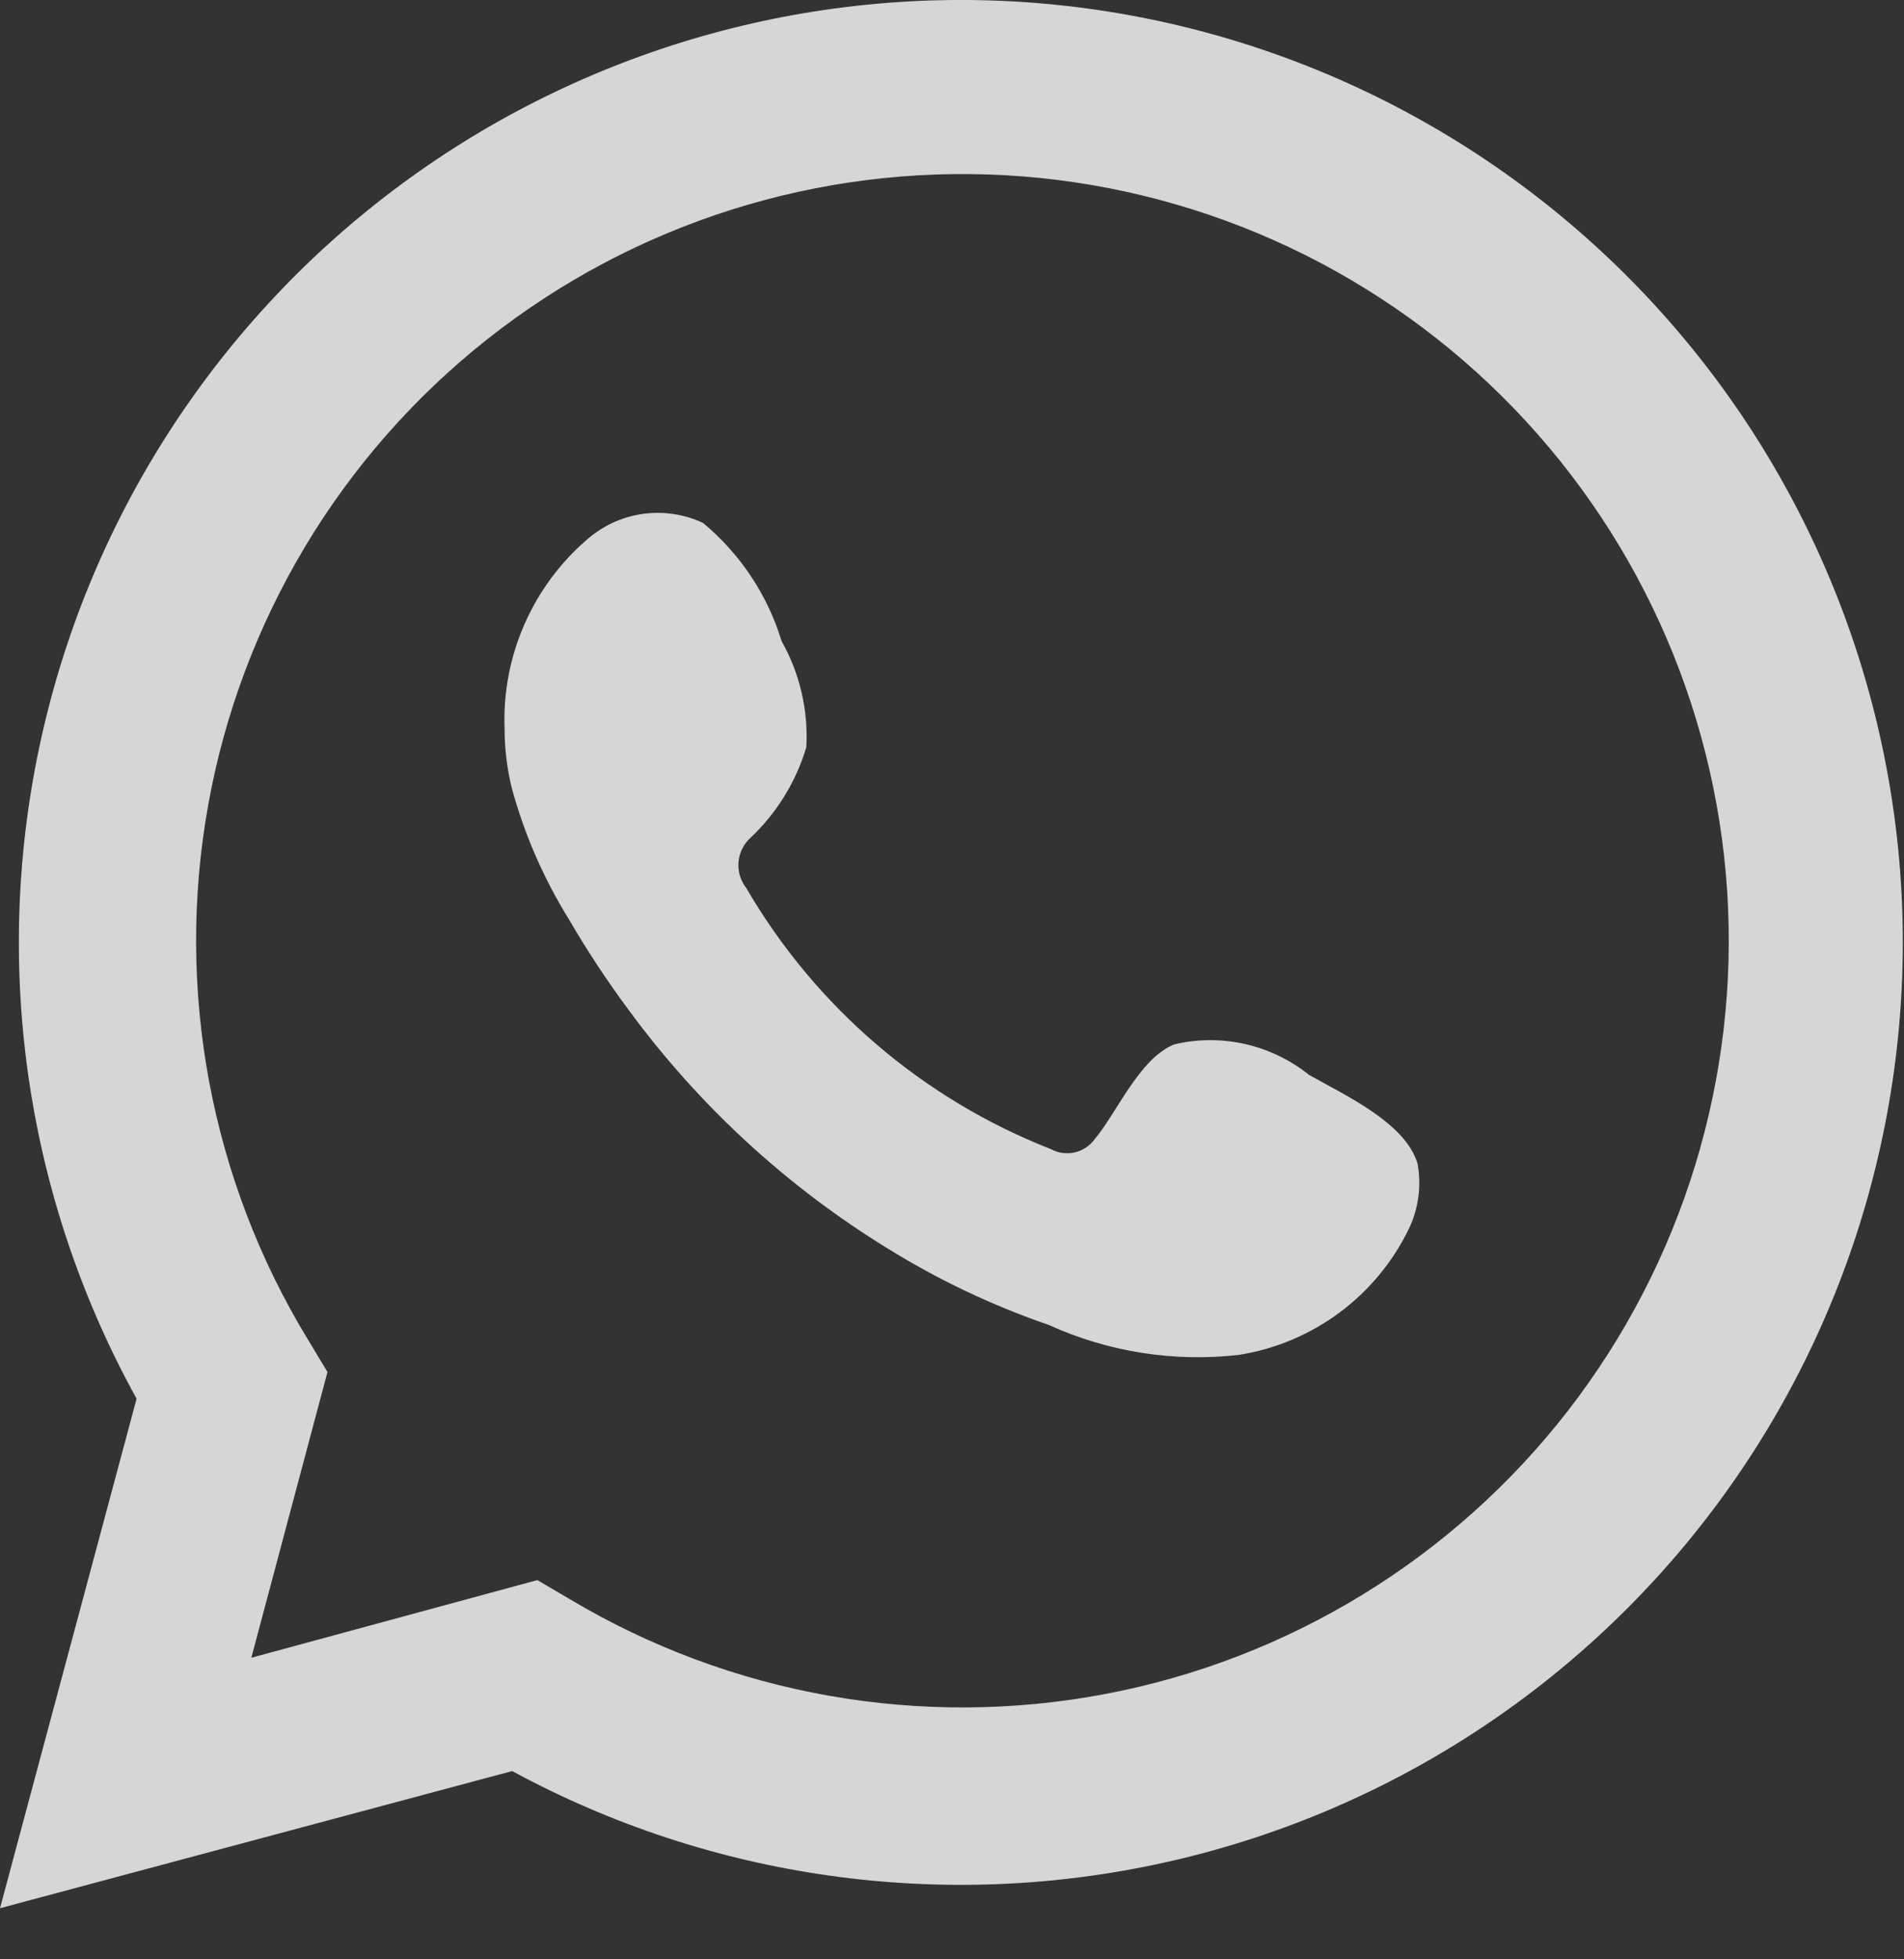
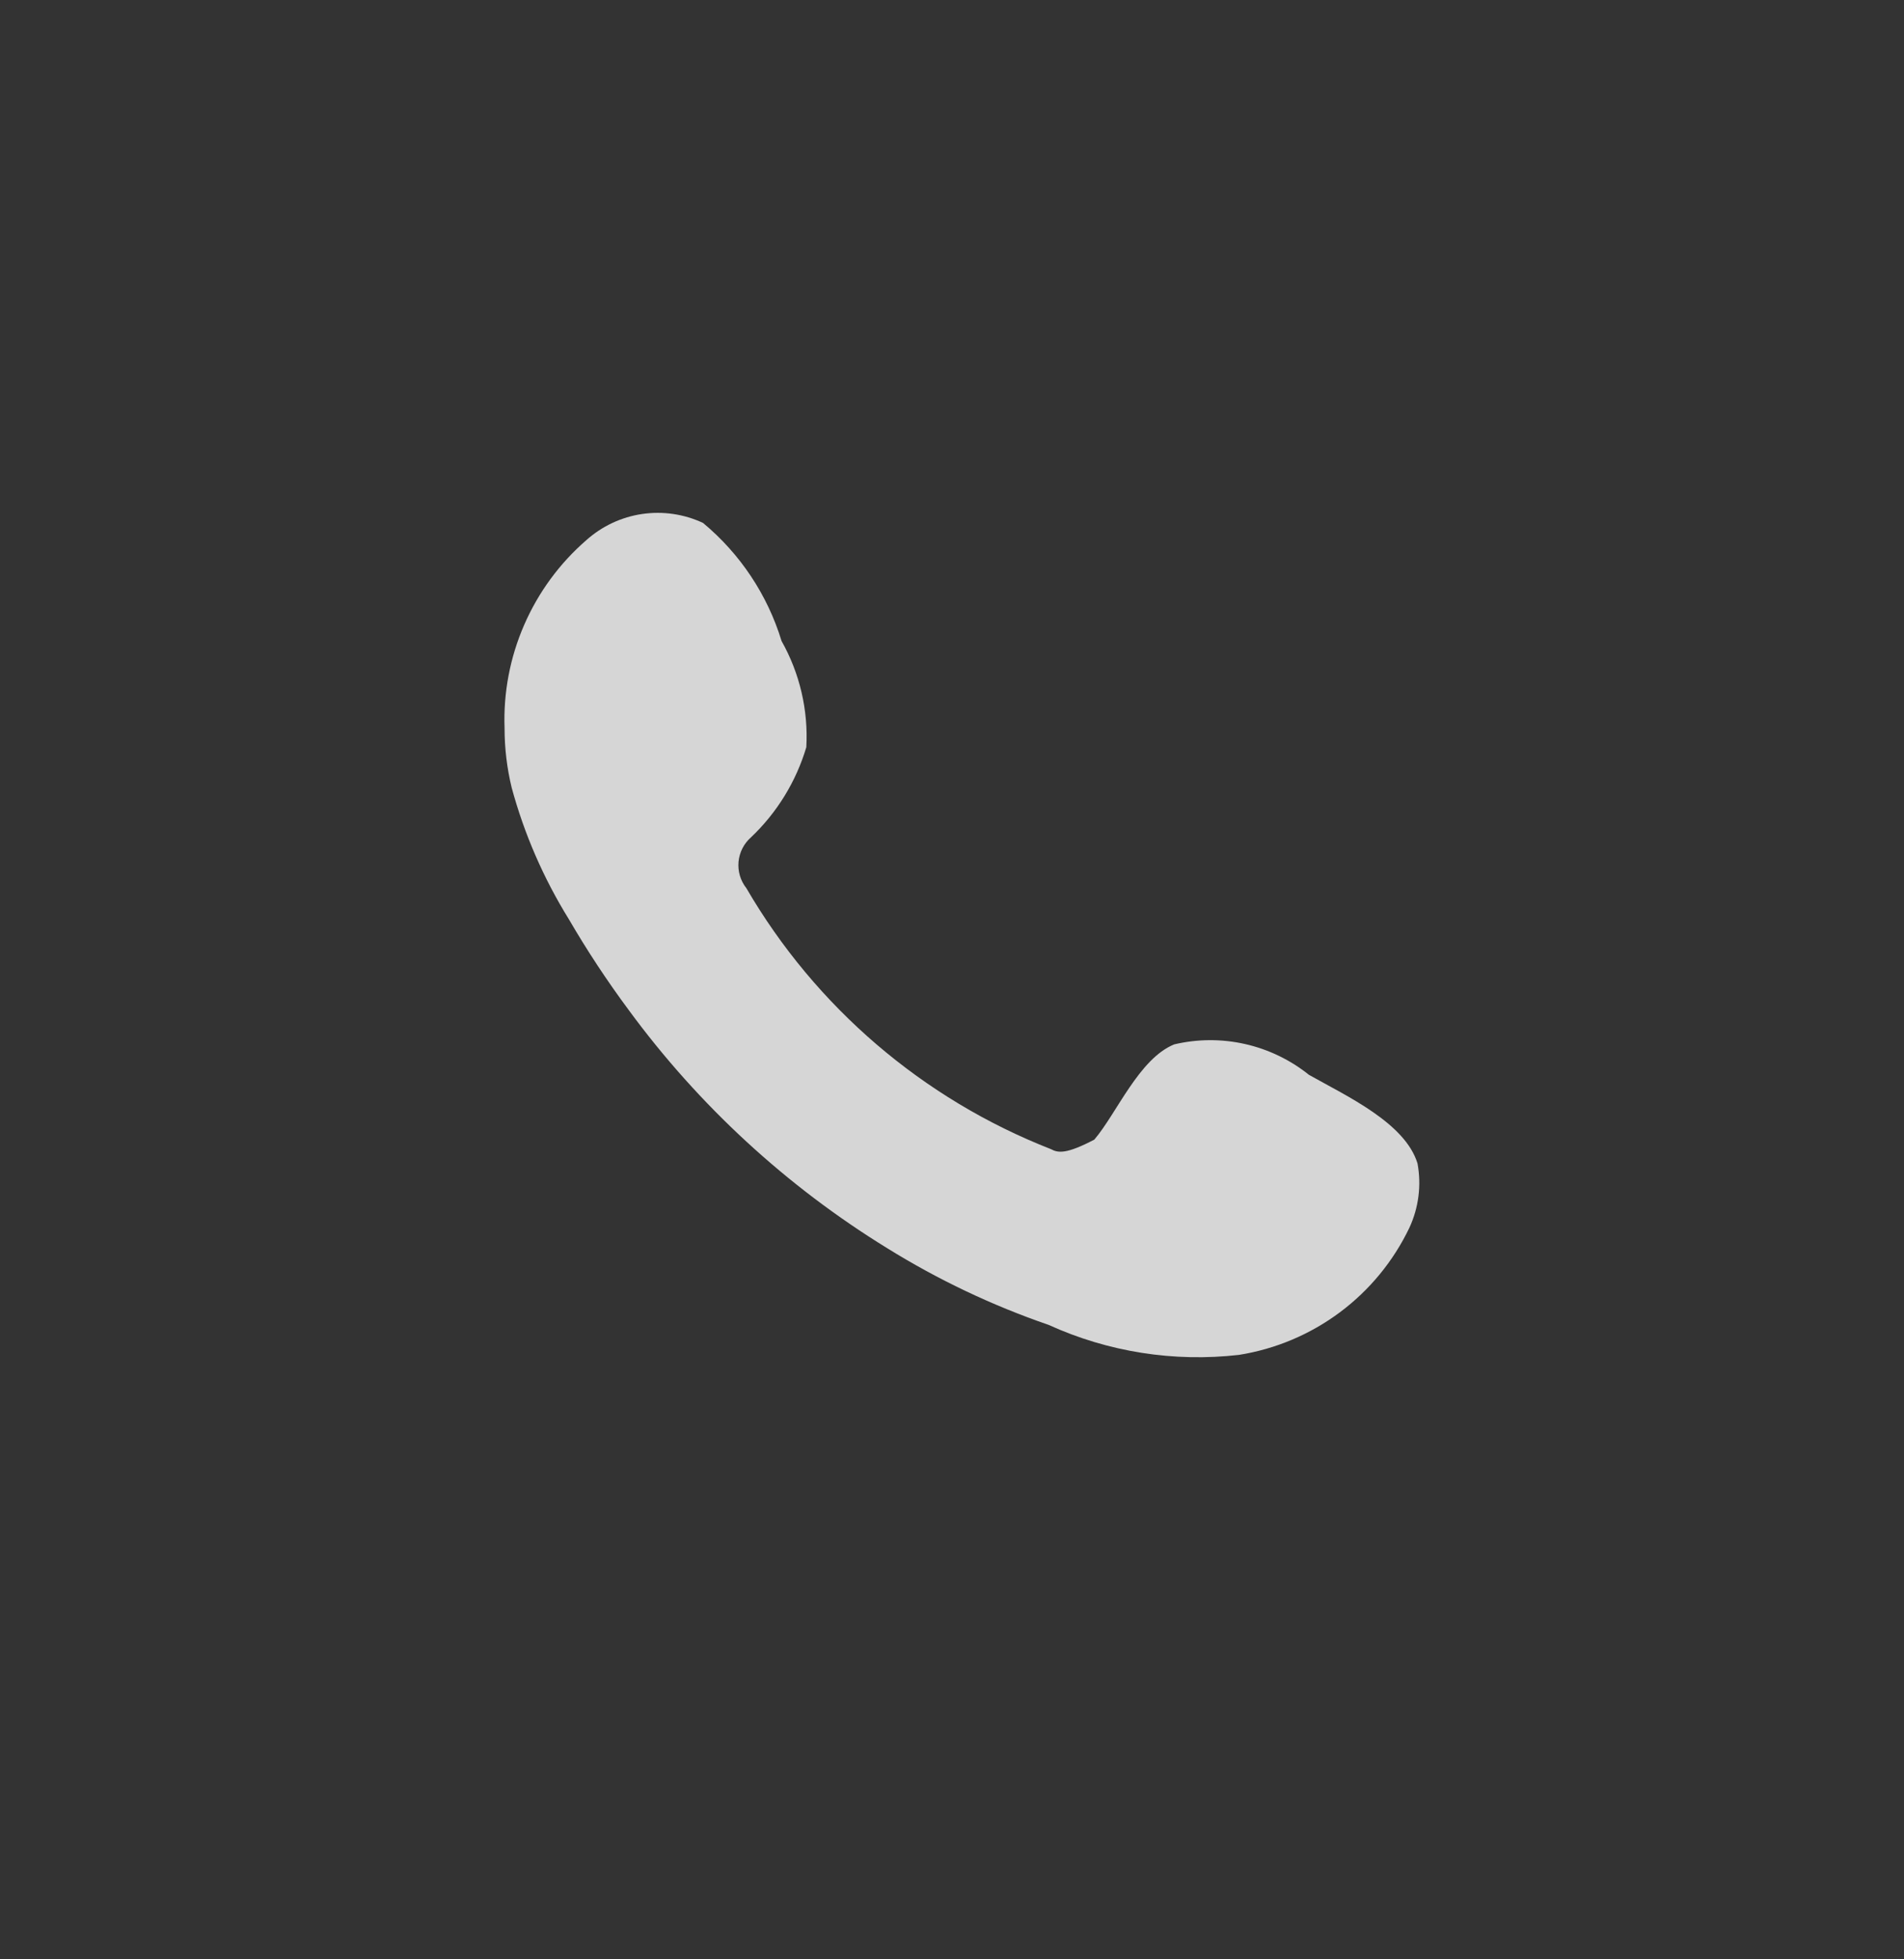
<svg xmlns="http://www.w3.org/2000/svg" width="35" height="36" viewBox="0 0 35 36" fill="none">
  <rect x="0" y="0" width="35" height="36" fill="#333333" stroke="none" />
  <g style="mix-blend-mode:multiply" opacity="0.8">
-     <path d="M0 35.061L2.511 25.699C0.494 22.052 -0.141 17.801 0.723 13.725C1.587 9.648 3.893 6.02 7.216 3.506C10.54 0.992 14.658 -0.239 18.816 0.038C22.974 0.316 26.892 2.084 29.852 5.017C32.812 7.951 34.614 11.853 34.929 16.008C35.243 20.163 34.049 24.293 31.565 27.638C29.08 30.984 25.473 33.322 21.404 34.222C17.336 35.123 13.079 34.526 9.415 32.541L0 35.061ZM9.878 29.032L10.473 29.382C13.428 31.145 16.926 31.766 20.307 31.127C23.687 30.489 26.718 28.635 28.826 25.916C30.933 23.196 31.973 19.8 31.749 16.366C31.524 12.933 30.051 9.701 27.607 7.279C25.163 4.857 21.918 3.413 18.482 3.22C15.047 3.027 11.66 4.098 8.96 6.231C6.26 8.363 4.434 11.41 3.826 14.797C3.219 18.183 3.871 21.675 5.661 24.614L6.02 25.209L4.62 30.459L9.878 29.032Z" fill="white" />
-   </g>
+     </g>
  <g style="mix-blend-mode:multiply" opacity="0.8">
-     <path fill-rule="evenodd" clip-rule="evenodd" d="M24.062 19.749C23.719 19.474 23.317 19.28 22.888 19.183C22.459 19.086 22.014 19.088 21.585 19.189C20.938 19.451 20.527 20.458 20.116 20.939C20.026 21.059 19.896 21.143 19.75 21.175C19.604 21.207 19.451 21.186 19.319 21.114C16.965 20.193 14.992 18.503 13.72 16.319C13.611 16.181 13.56 16.008 13.576 15.833C13.593 15.659 13.675 15.498 13.807 15.383C14.284 14.93 14.634 14.36 14.822 13.729C14.86 13.049 14.702 12.372 14.367 11.778C14.108 10.929 13.606 10.175 12.923 9.608C12.574 9.445 12.185 9.388 11.804 9.444C11.423 9.5 11.067 9.667 10.78 9.923C10.287 10.35 9.896 10.883 9.636 11.481C9.375 12.079 9.252 12.727 9.275 13.379C9.275 13.748 9.319 14.115 9.406 14.473C9.637 15.324 9.991 16.138 10.456 16.888C10.792 17.465 11.16 18.023 11.558 18.559C12.845 20.311 14.458 21.796 16.309 22.934C17.242 23.513 18.237 23.986 19.276 24.343C20.37 24.841 21.58 25.031 22.776 24.894C23.448 24.787 24.084 24.519 24.63 24.112C25.176 23.705 25.614 23.172 25.908 22.558C26.079 22.189 26.131 21.776 26.057 21.376C25.829 20.633 24.762 20.143 24.062 19.749Z" fill="white" />
+     <path fill-rule="evenodd" clip-rule="evenodd" d="M24.062 19.749C23.719 19.474 23.317 19.28 22.888 19.183C22.459 19.086 22.014 19.088 21.585 19.189C20.938 19.451 20.527 20.458 20.116 20.939C19.604 21.207 19.451 21.186 19.319 21.114C16.965 20.193 14.992 18.503 13.72 16.319C13.611 16.181 13.56 16.008 13.576 15.833C13.593 15.659 13.675 15.498 13.807 15.383C14.284 14.93 14.634 14.36 14.822 13.729C14.86 13.049 14.702 12.372 14.367 11.778C14.108 10.929 13.606 10.175 12.923 9.608C12.574 9.445 12.185 9.388 11.804 9.444C11.423 9.5 11.067 9.667 10.78 9.923C10.287 10.35 9.896 10.883 9.636 11.481C9.375 12.079 9.252 12.727 9.275 13.379C9.275 13.748 9.319 14.115 9.406 14.473C9.637 15.324 9.991 16.138 10.456 16.888C10.792 17.465 11.16 18.023 11.558 18.559C12.845 20.311 14.458 21.796 16.309 22.934C17.242 23.513 18.237 23.986 19.276 24.343C20.37 24.841 21.58 25.031 22.776 24.894C23.448 24.787 24.084 24.519 24.63 24.112C25.176 23.705 25.614 23.172 25.908 22.558C26.079 22.189 26.131 21.776 26.057 21.376C25.829 20.633 24.762 20.143 24.062 19.749Z" fill="white" />
  </g>
</svg>